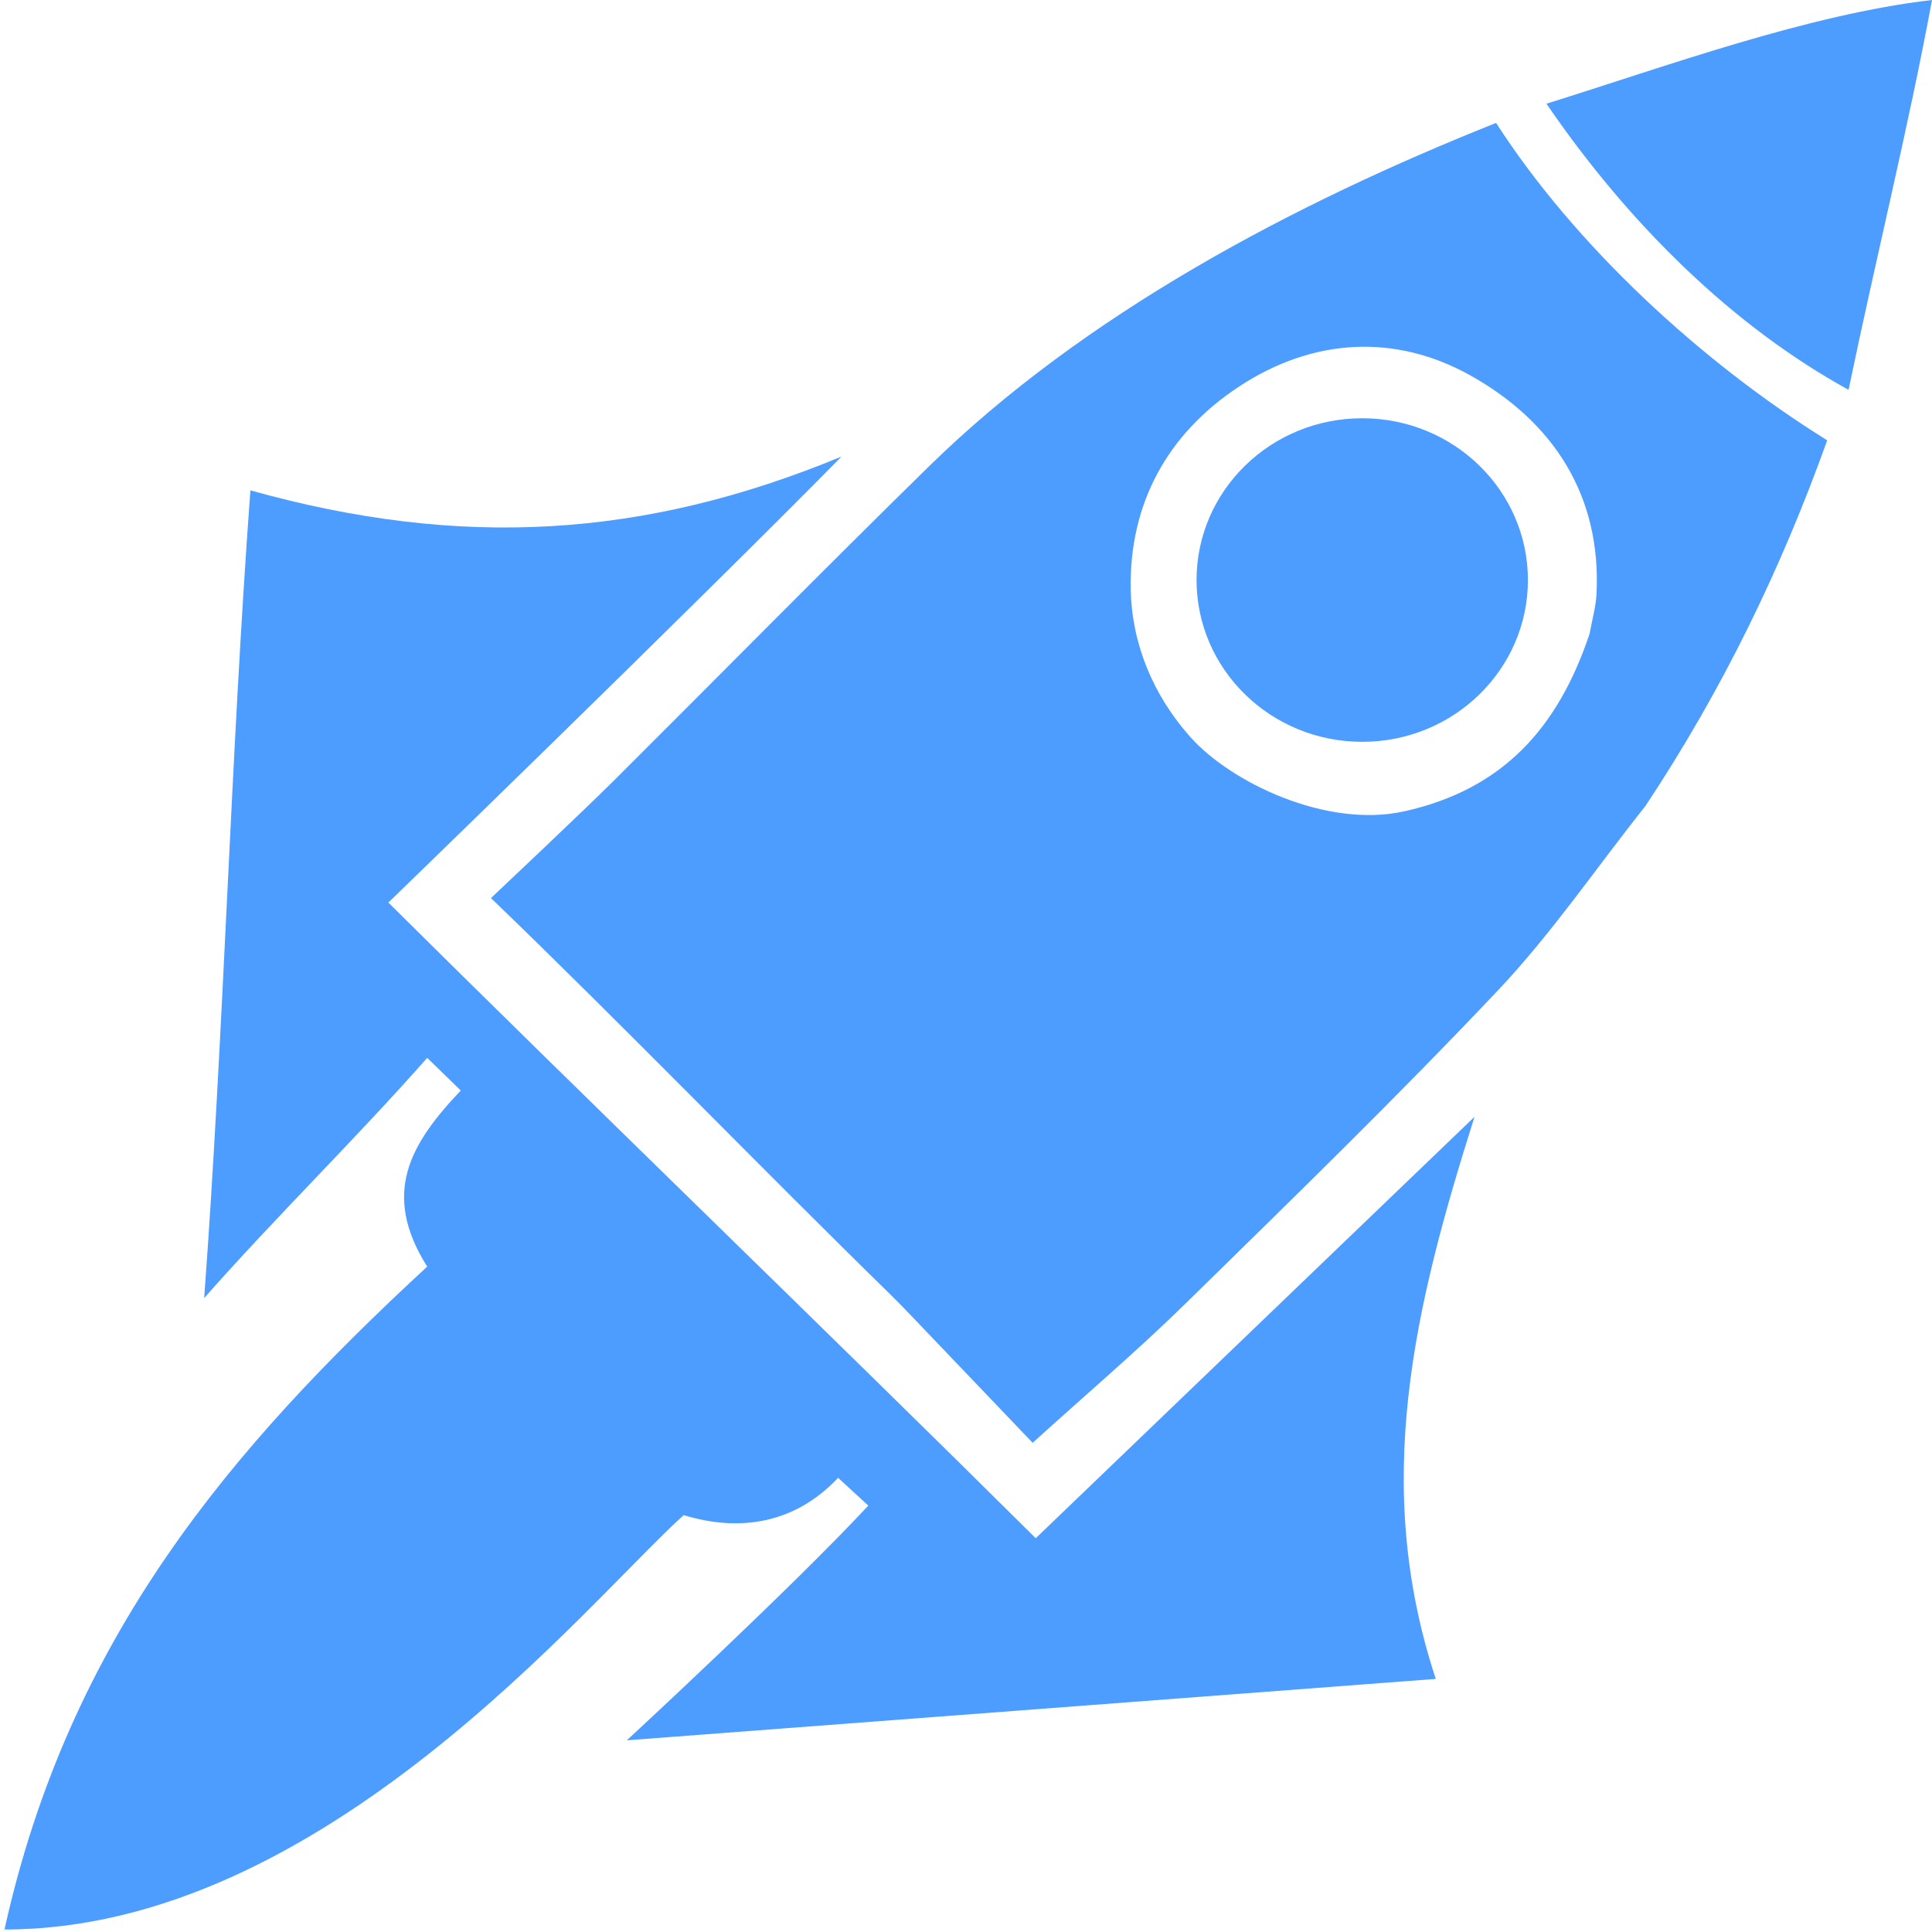
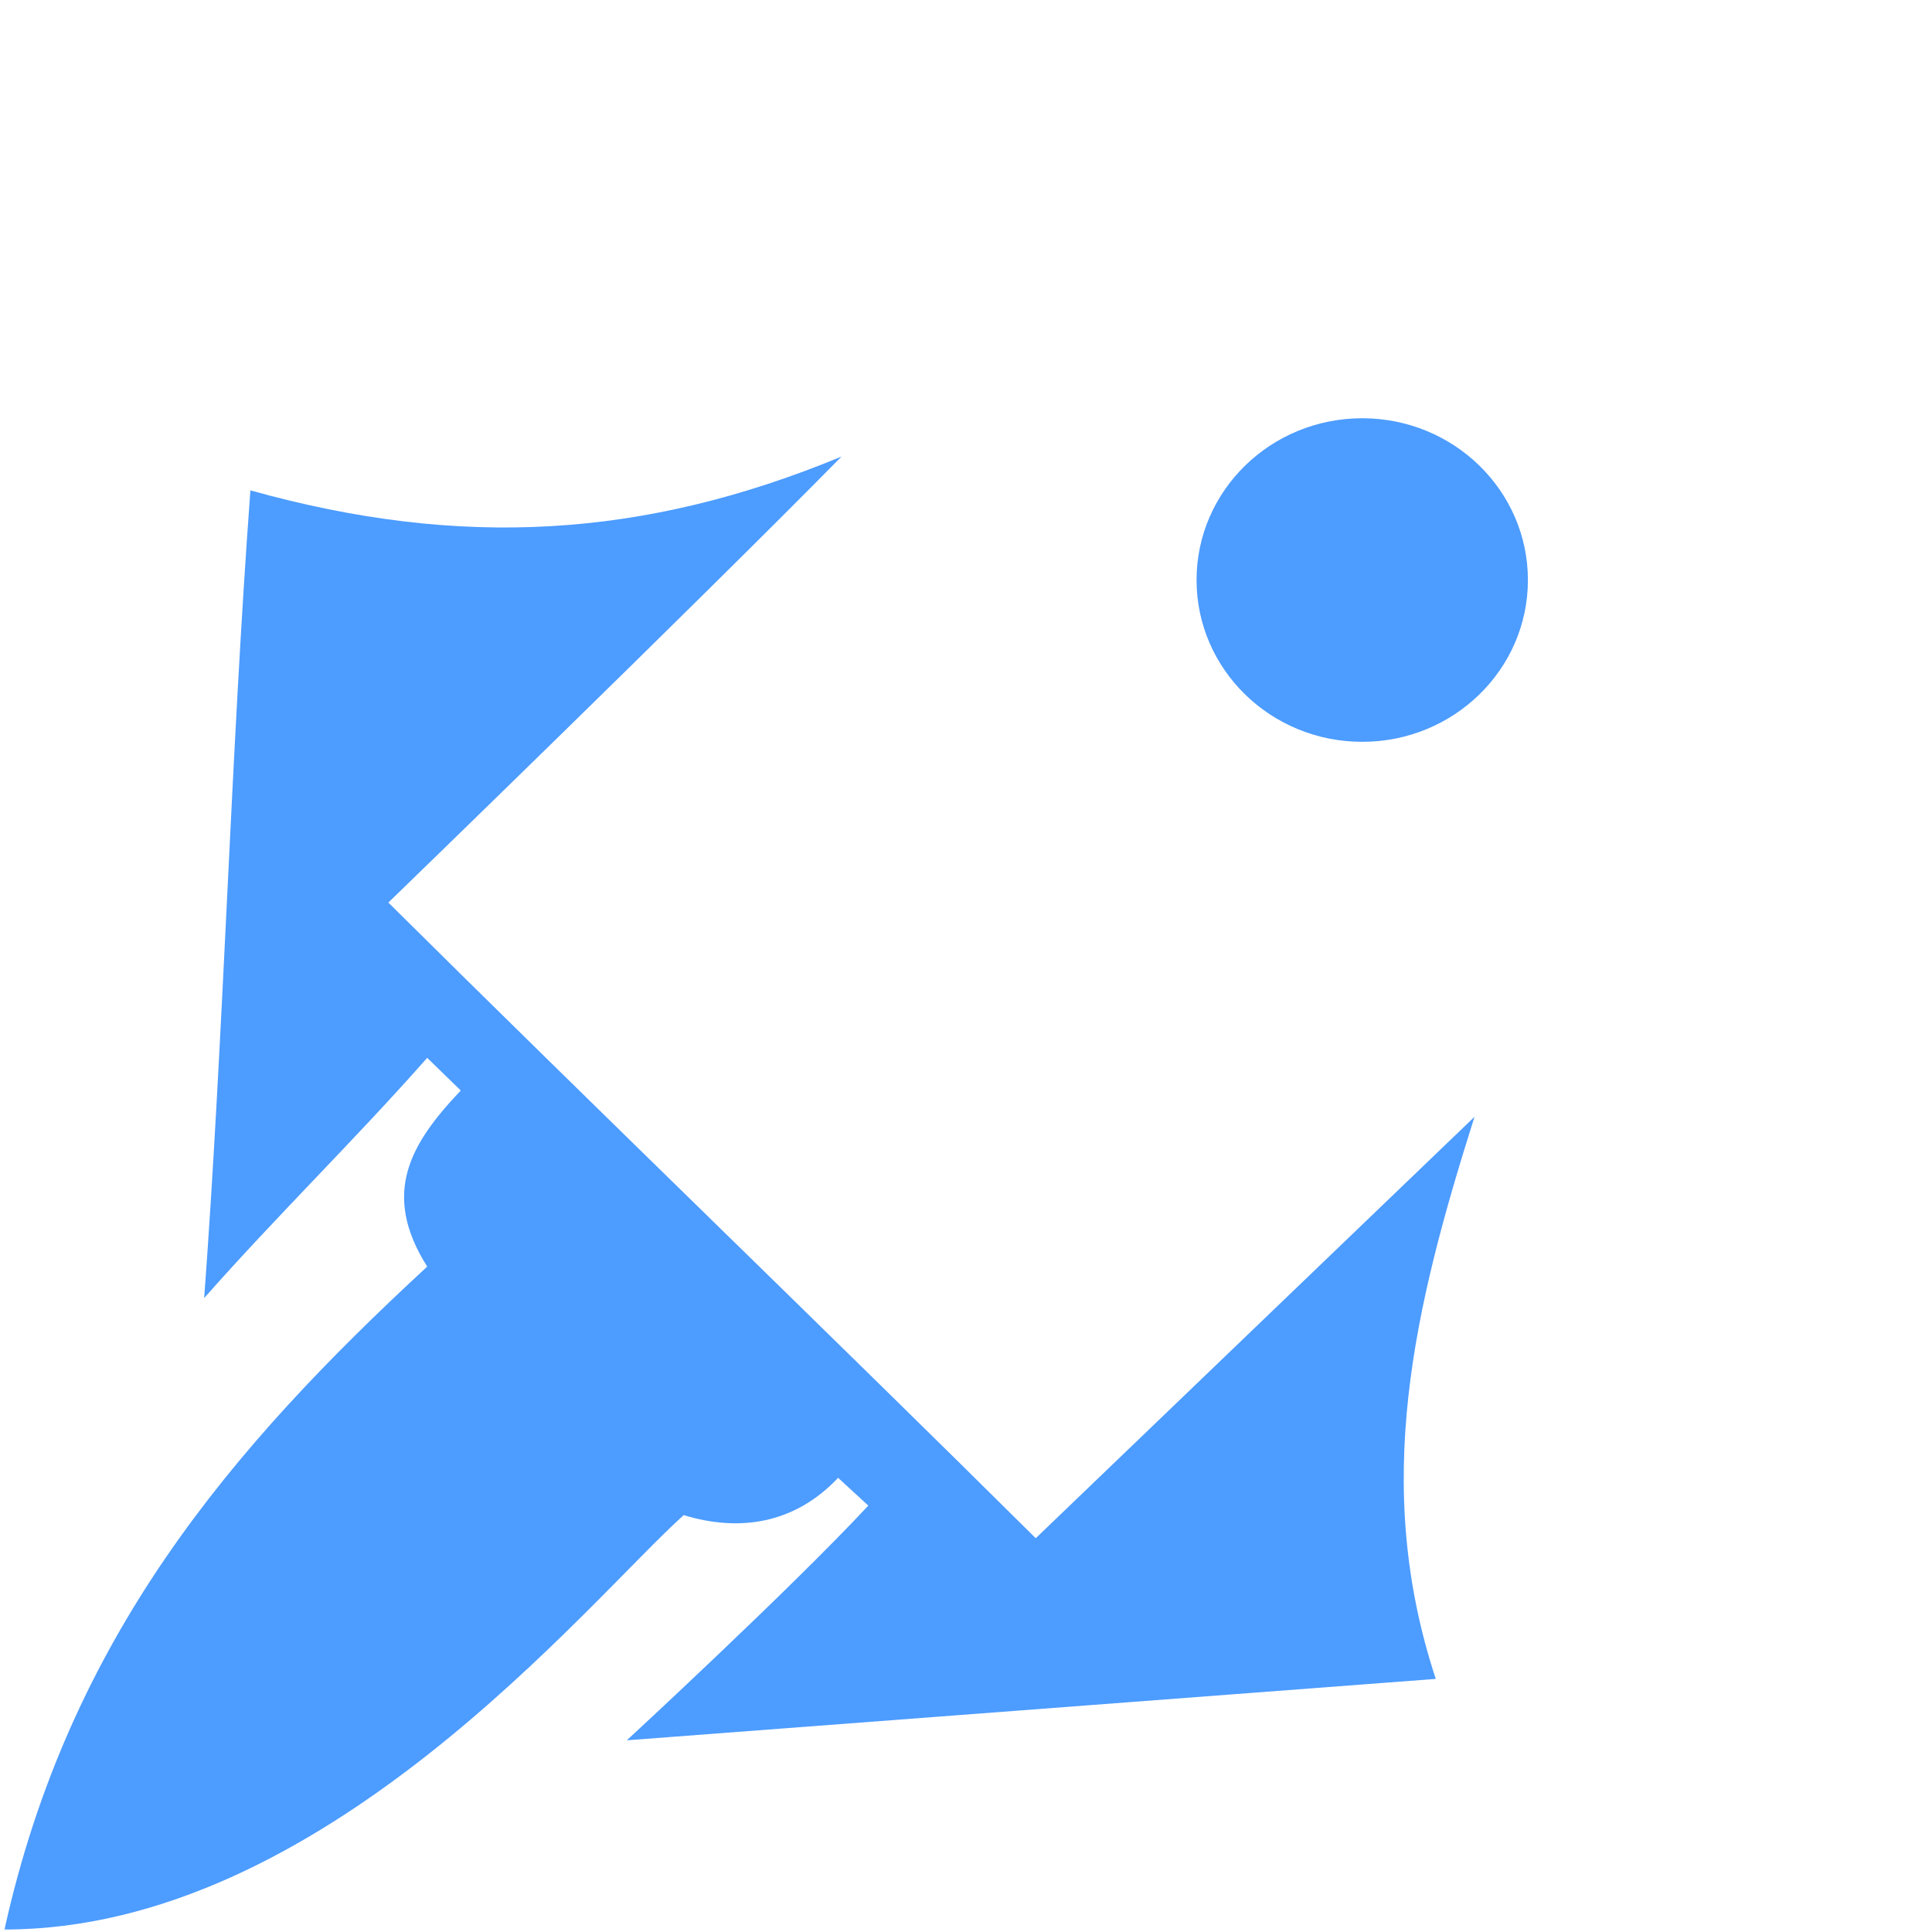
<svg xmlns="http://www.w3.org/2000/svg" width="256" height="256" viewBox="0 0 256 256" fill="none">
-   <path d="M256 0C252.906 16.74 248.636 33.87 244.944 51.654C229.694 43.277 215.874 29.782 204.913 13.741C221.058 8.699 239.534 1.924 256 0Z" fill="#4D9CFF" />
-   <path d="M218.019 106.81C211.396 115.144 205.573 123.733 198.509 131.204C185.086 145.402 171.045 159.05 157.072 172.743C150.738 178.951 143.952 184.721 136.832 191.178C131.489 185.585 126.14 179.983 120.786 174.386C119.812 173.368 118.832 172.355 117.824 171.371C101.329 155.257 81.681 134.984 65.055 119C65.055 119 77.156 107.605 81.489 103.289C95.346 89.483 109.066 75.545 123.037 61.85C143.652 41.641 171.376 26.99 198.241 16.287C208.649 32.469 225.385 47.949 242.113 58.344C236.037 75.314 228.227 91.44 218.019 106.81ZM210.626 83.986C210.945 82.194 211.467 80.411 211.552 78.609C212.164 65.632 205.819 55.918 194.903 49.785C184.903 44.166 173.984 44.778 164.199 51.208C154.583 57.526 149.622 66.863 149.826 78.054C149.956 85.214 152.729 92.035 157.706 97.638C163.069 103.676 175.772 109.802 186.081 107.504C199.127 104.597 206.439 96.482 210.626 83.986Z" fill="#4D9CFF" />
  <path d="M0.594 255.67C9.161 216.98 30.579 191.883 56.606 167.833C50.471 158.109 54.377 151.531 61.055 144.5C61.055 144.5 57.143 140.688 56.606 140.17C47.119 150.929 36.542 161.24 27.055 172C29.651 136.872 30.563 100.37 33.179 64.977C61.071 72.771 85.357 71.322 111.507 60.495C111.411 60.127 111.603 60.864 111.507 60.495C92.01 80.302 51.46 119.594 51.46 119.594C77.923 145.86 110.564 177.343 137.241 203.822L195.382 147.981C187.357 173.315 181.738 196.69 190.249 222.463C154.386 225.185 119.406 227.84 83.057 230.599C83.057 230.599 104.845 210.48 115.055 199.5L111.055 195.819C105.317 201.906 98.006 203.027 90.594 200.761C77.878 212.189 42.894 255.67 0.594 255.67C3.057 254.266 -1.569 256.88 0.594 255.67Z" fill="#4D9CFF" />
  <ellipse cx="180.503" cy="76.858" rx="21.953" ry="21.437" fill="#4D9CFF" />
</svg>